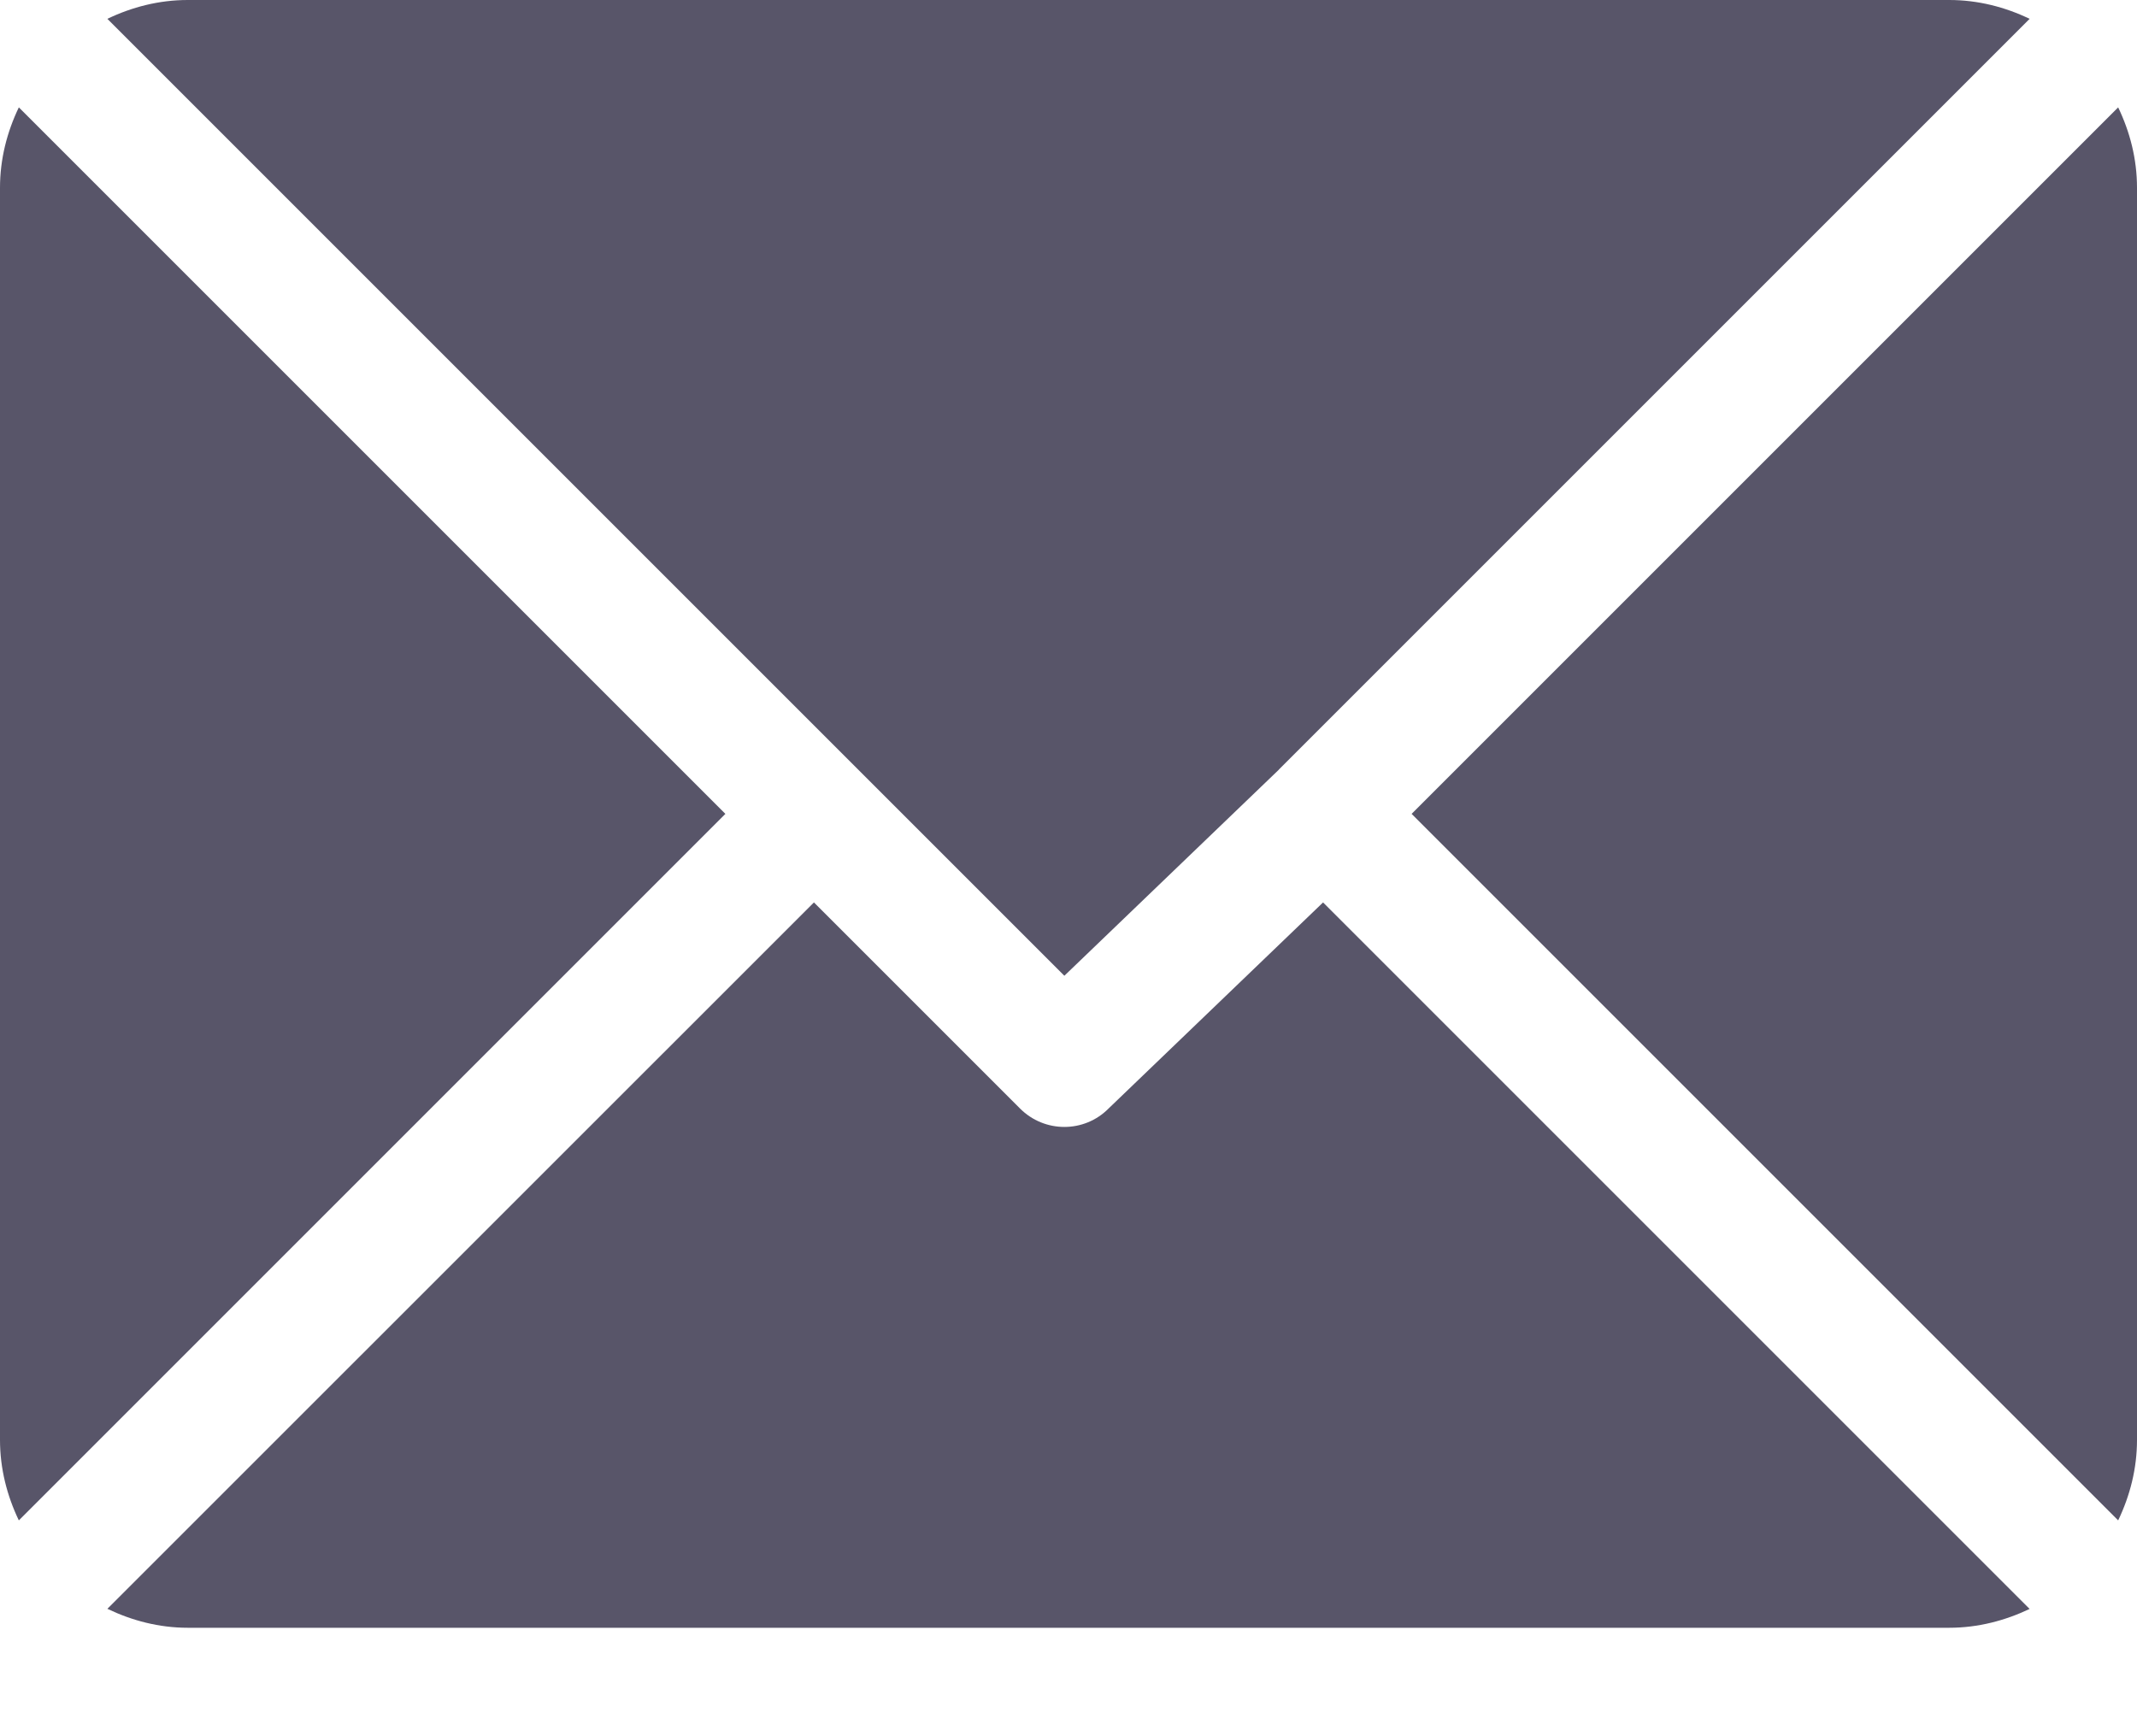
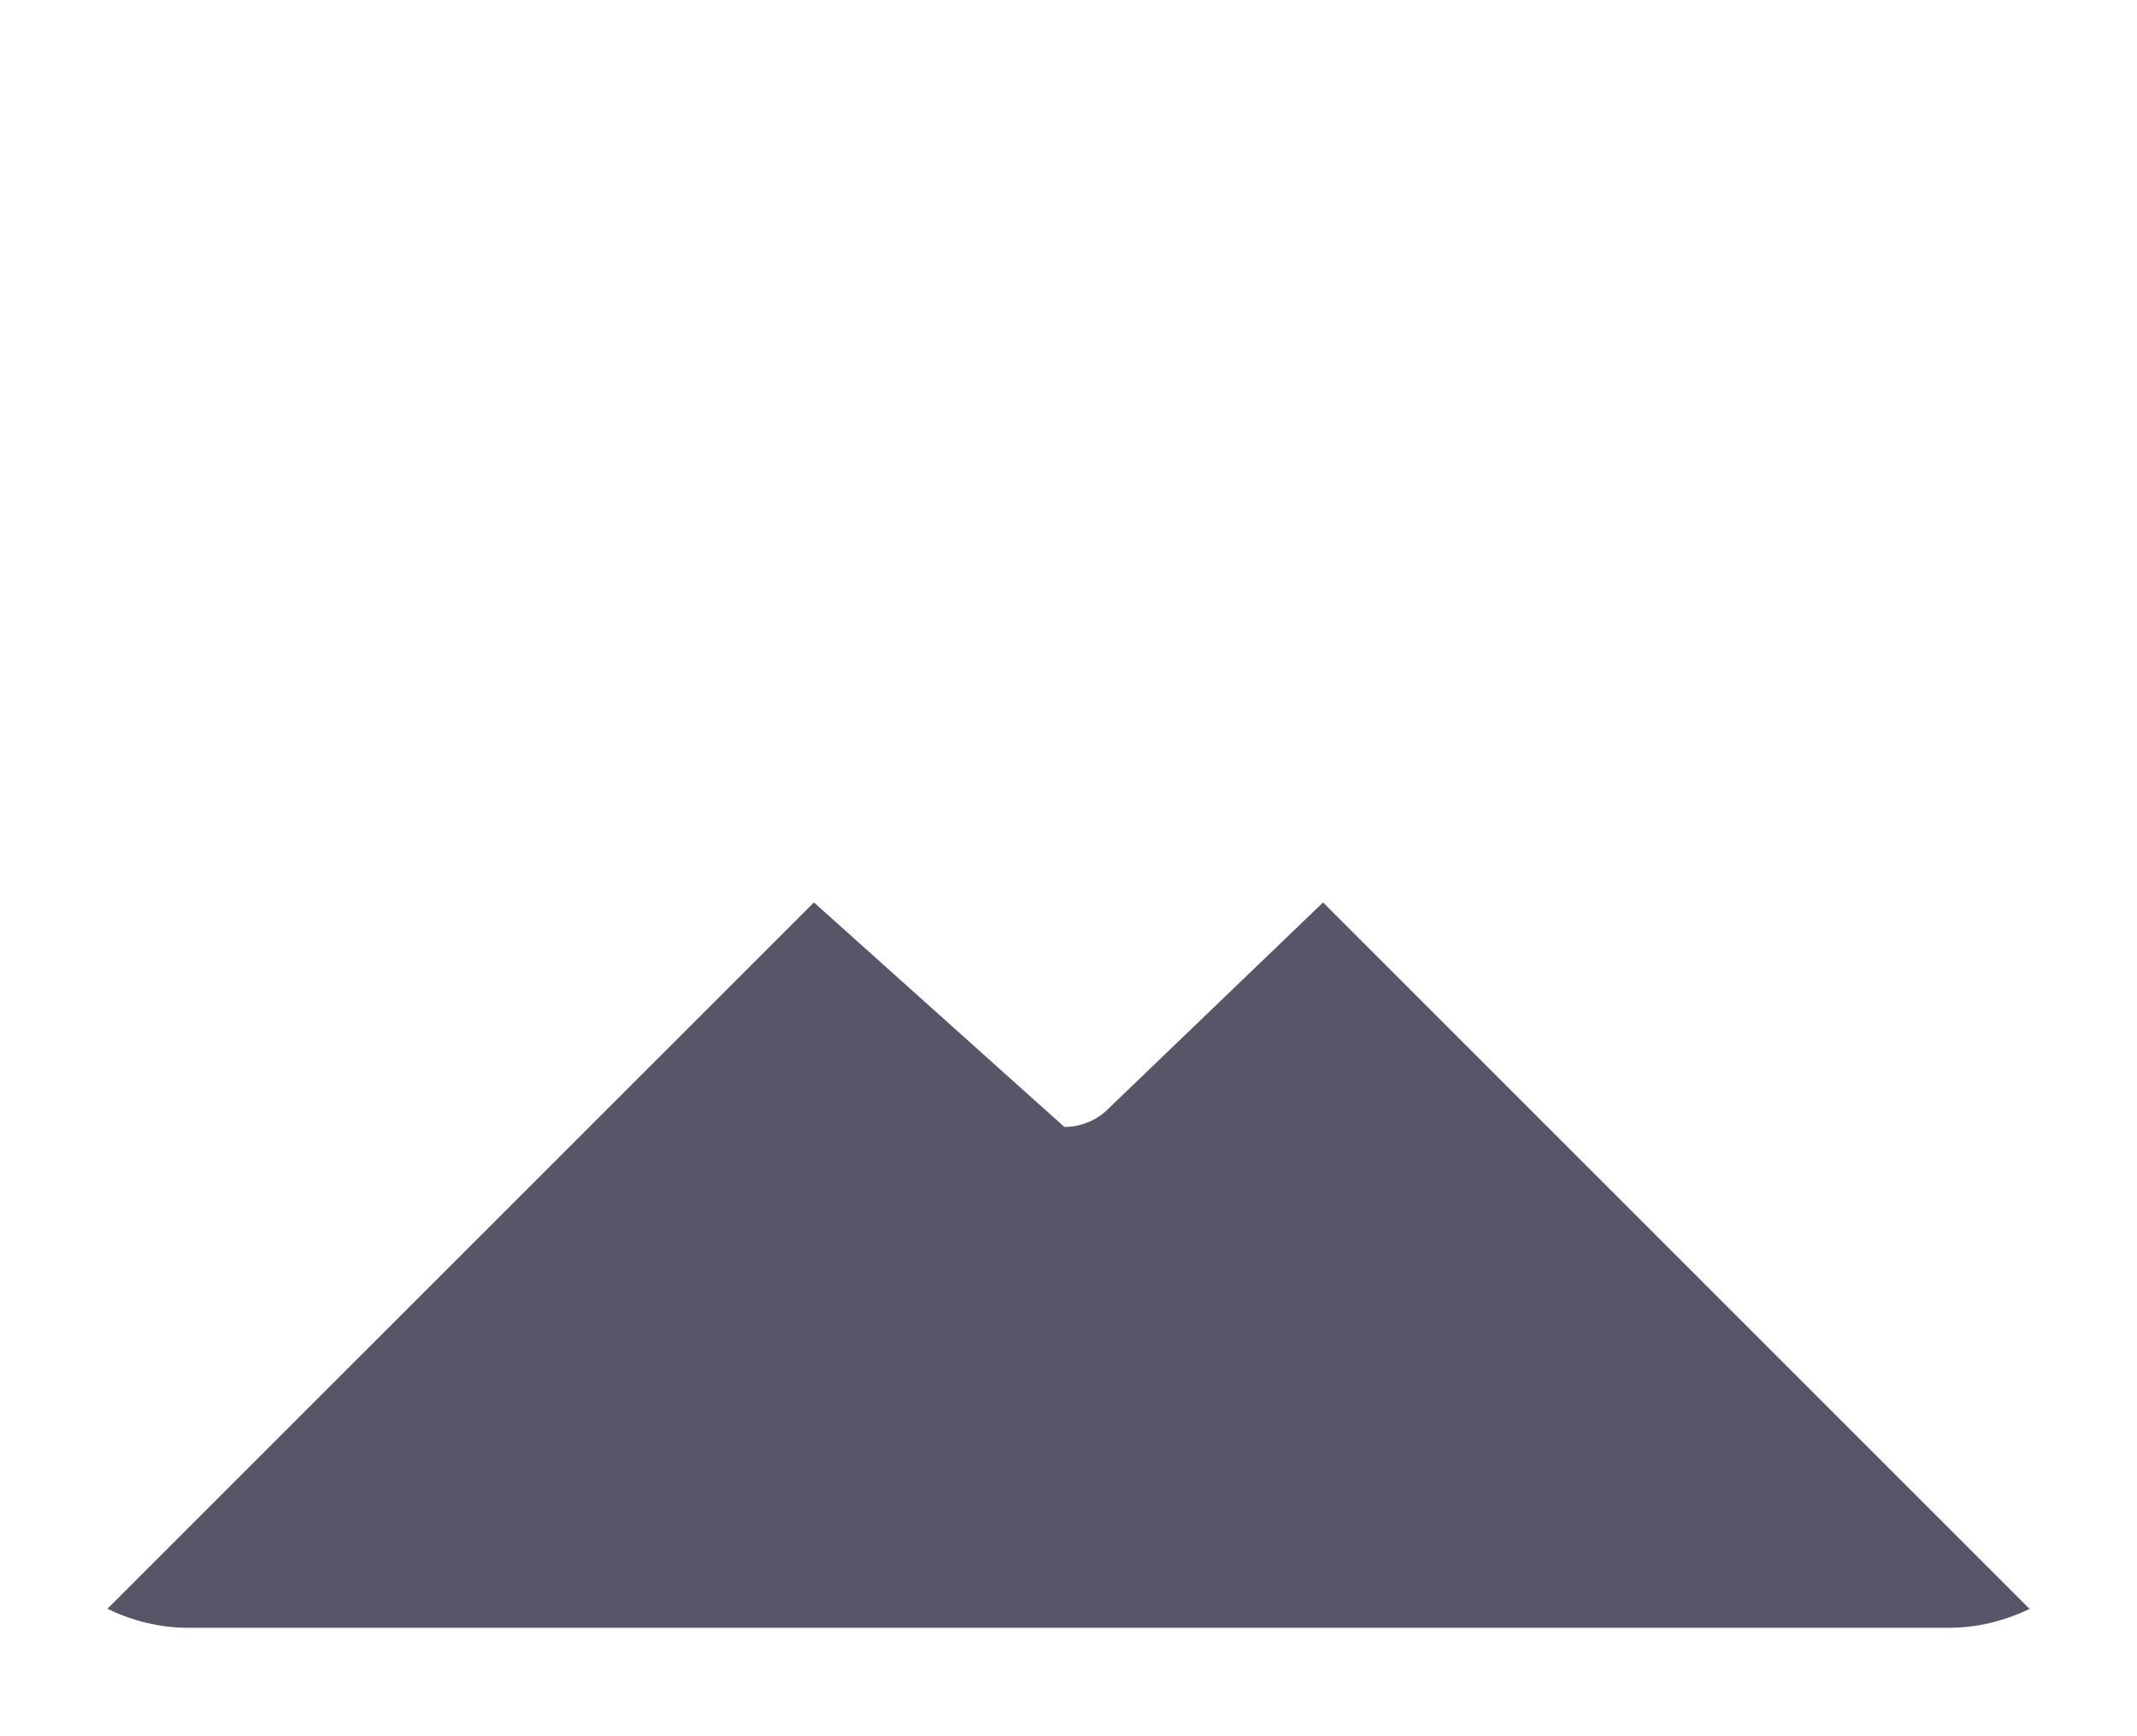
<svg xmlns="http://www.w3.org/2000/svg" width="16px" height="13px" viewBox="0 0 16 13" version="1.1">
  <title>mail</title>
  <g id="style-guide" stroke="none" stroke-width="1" fill="none" fill-rule="evenodd">
    <g id="styles---buttons" transform="translate(-300, -1069)" fill="#585569" fill-rule="nonzero">
      <g id="share-copy-3" transform="translate(160, 1059)">
        <g id="twitter-copy" transform="translate(132, 0)">
          <g id="mail" transform="translate(8, 10)">
-             <path d="M14.594,0 L1.406,0 C1.19,0 0.987,0.053 0.804,0.141 L7.969,7.306 L9.575,5.763 C9.575,5.763 9.575,5.762 9.575,5.762 C9.575,5.762 9.575,5.762 9.575,5.762 L15.196,0.141 C15.013,0.053 14.81,0 14.594,0 Z" id="Path" />
-             <path d="M15.859,0.804 L10.569,6.094 L15.859,11.384 C15.947,11.2 16,10.998 16,10.781 L16,1.406 C16,1.19 15.947,0.987 15.859,0.804 Z" id="Path" />
-             <path d="M0.141,0.804 C0.053,0.987 0,1.19 0,1.406 L0,10.781 C0,10.998 0.053,11.2 0.141,11.384 L5.431,6.094 L0.141,0.804 Z" id="Path" />
-             <path d="M9.906,6.757 L8.3,8.3 C8.209,8.392 8.089,8.438 7.969,8.438 C7.849,8.438 7.729,8.392 7.637,8.3 L6.094,6.757 L0.804,12.046 C0.987,12.134 1.19,12.188 1.406,12.188 L14.594,12.188 C14.81,12.188 15.013,12.134 15.196,12.047 L9.906,6.757 Z" id="Path" />
+             <path d="M9.906,6.757 L8.3,8.3 C8.209,8.392 8.089,8.438 7.969,8.438 L6.094,6.757 L0.804,12.046 C0.987,12.134 1.19,12.188 1.406,12.188 L14.594,12.188 C14.81,12.188 15.013,12.134 15.196,12.047 L9.906,6.757 Z" id="Path" />
          </g>
        </g>
      </g>
    </g>
  </g>
</svg>